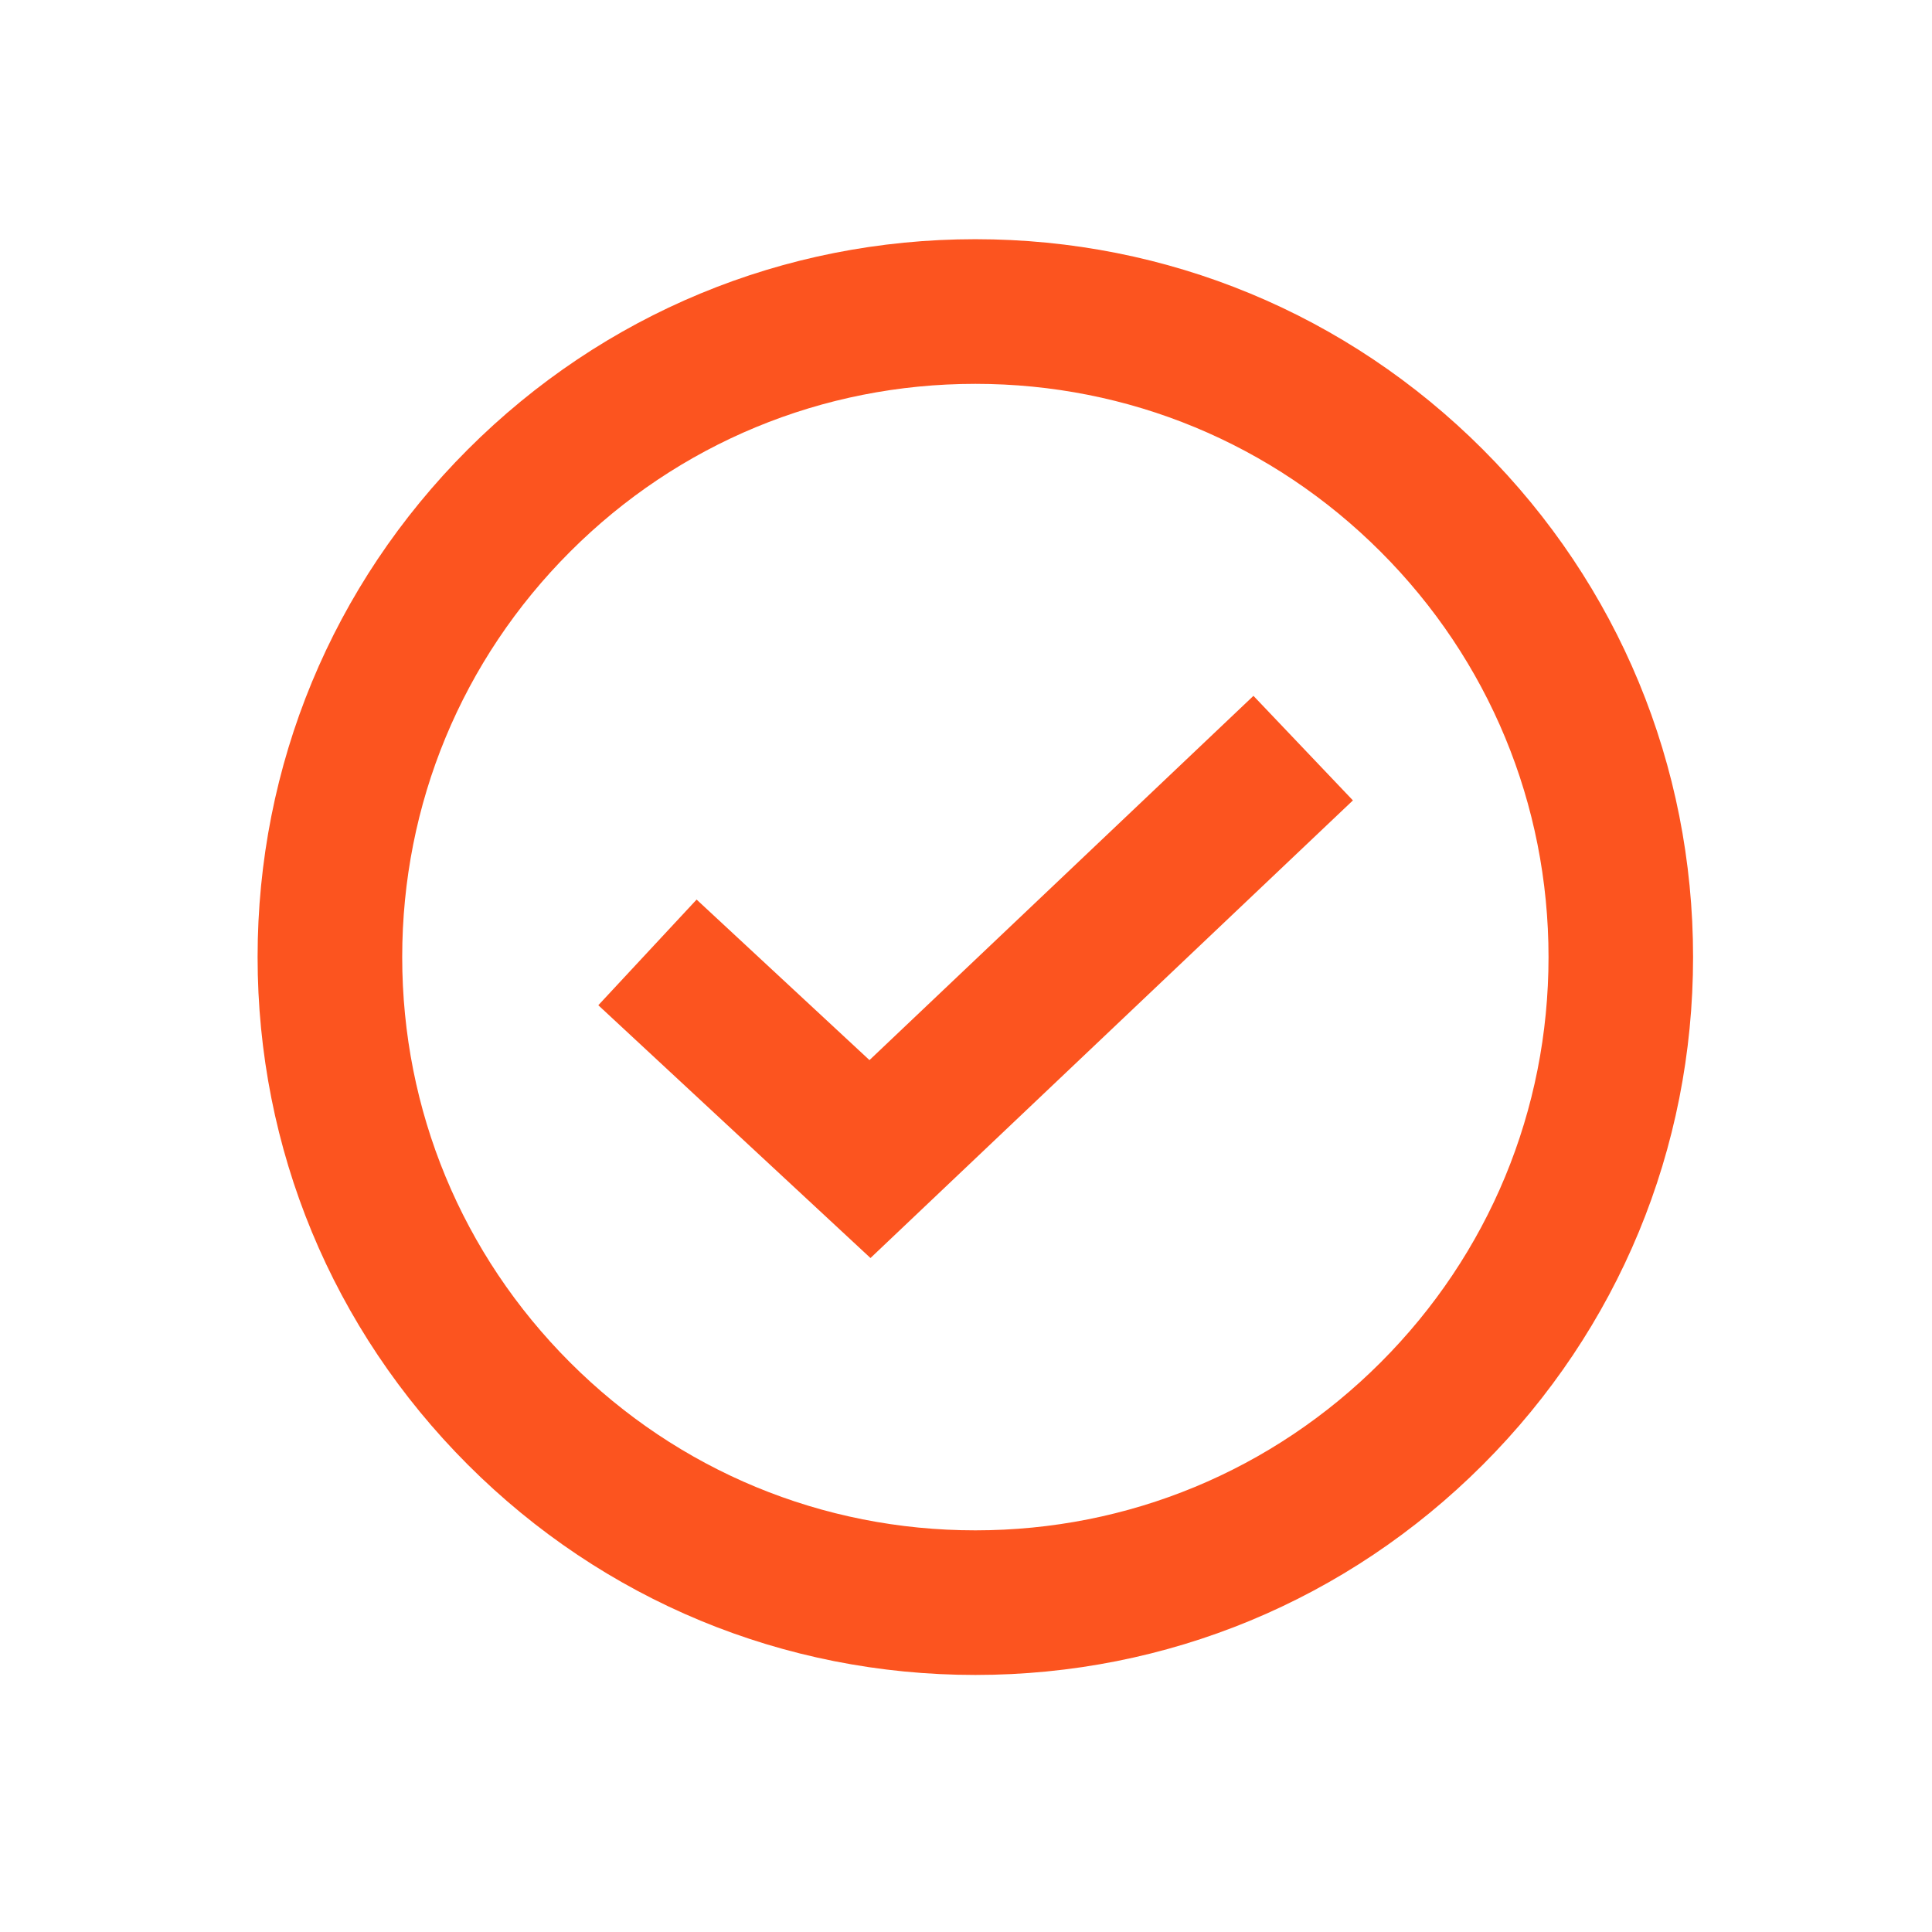
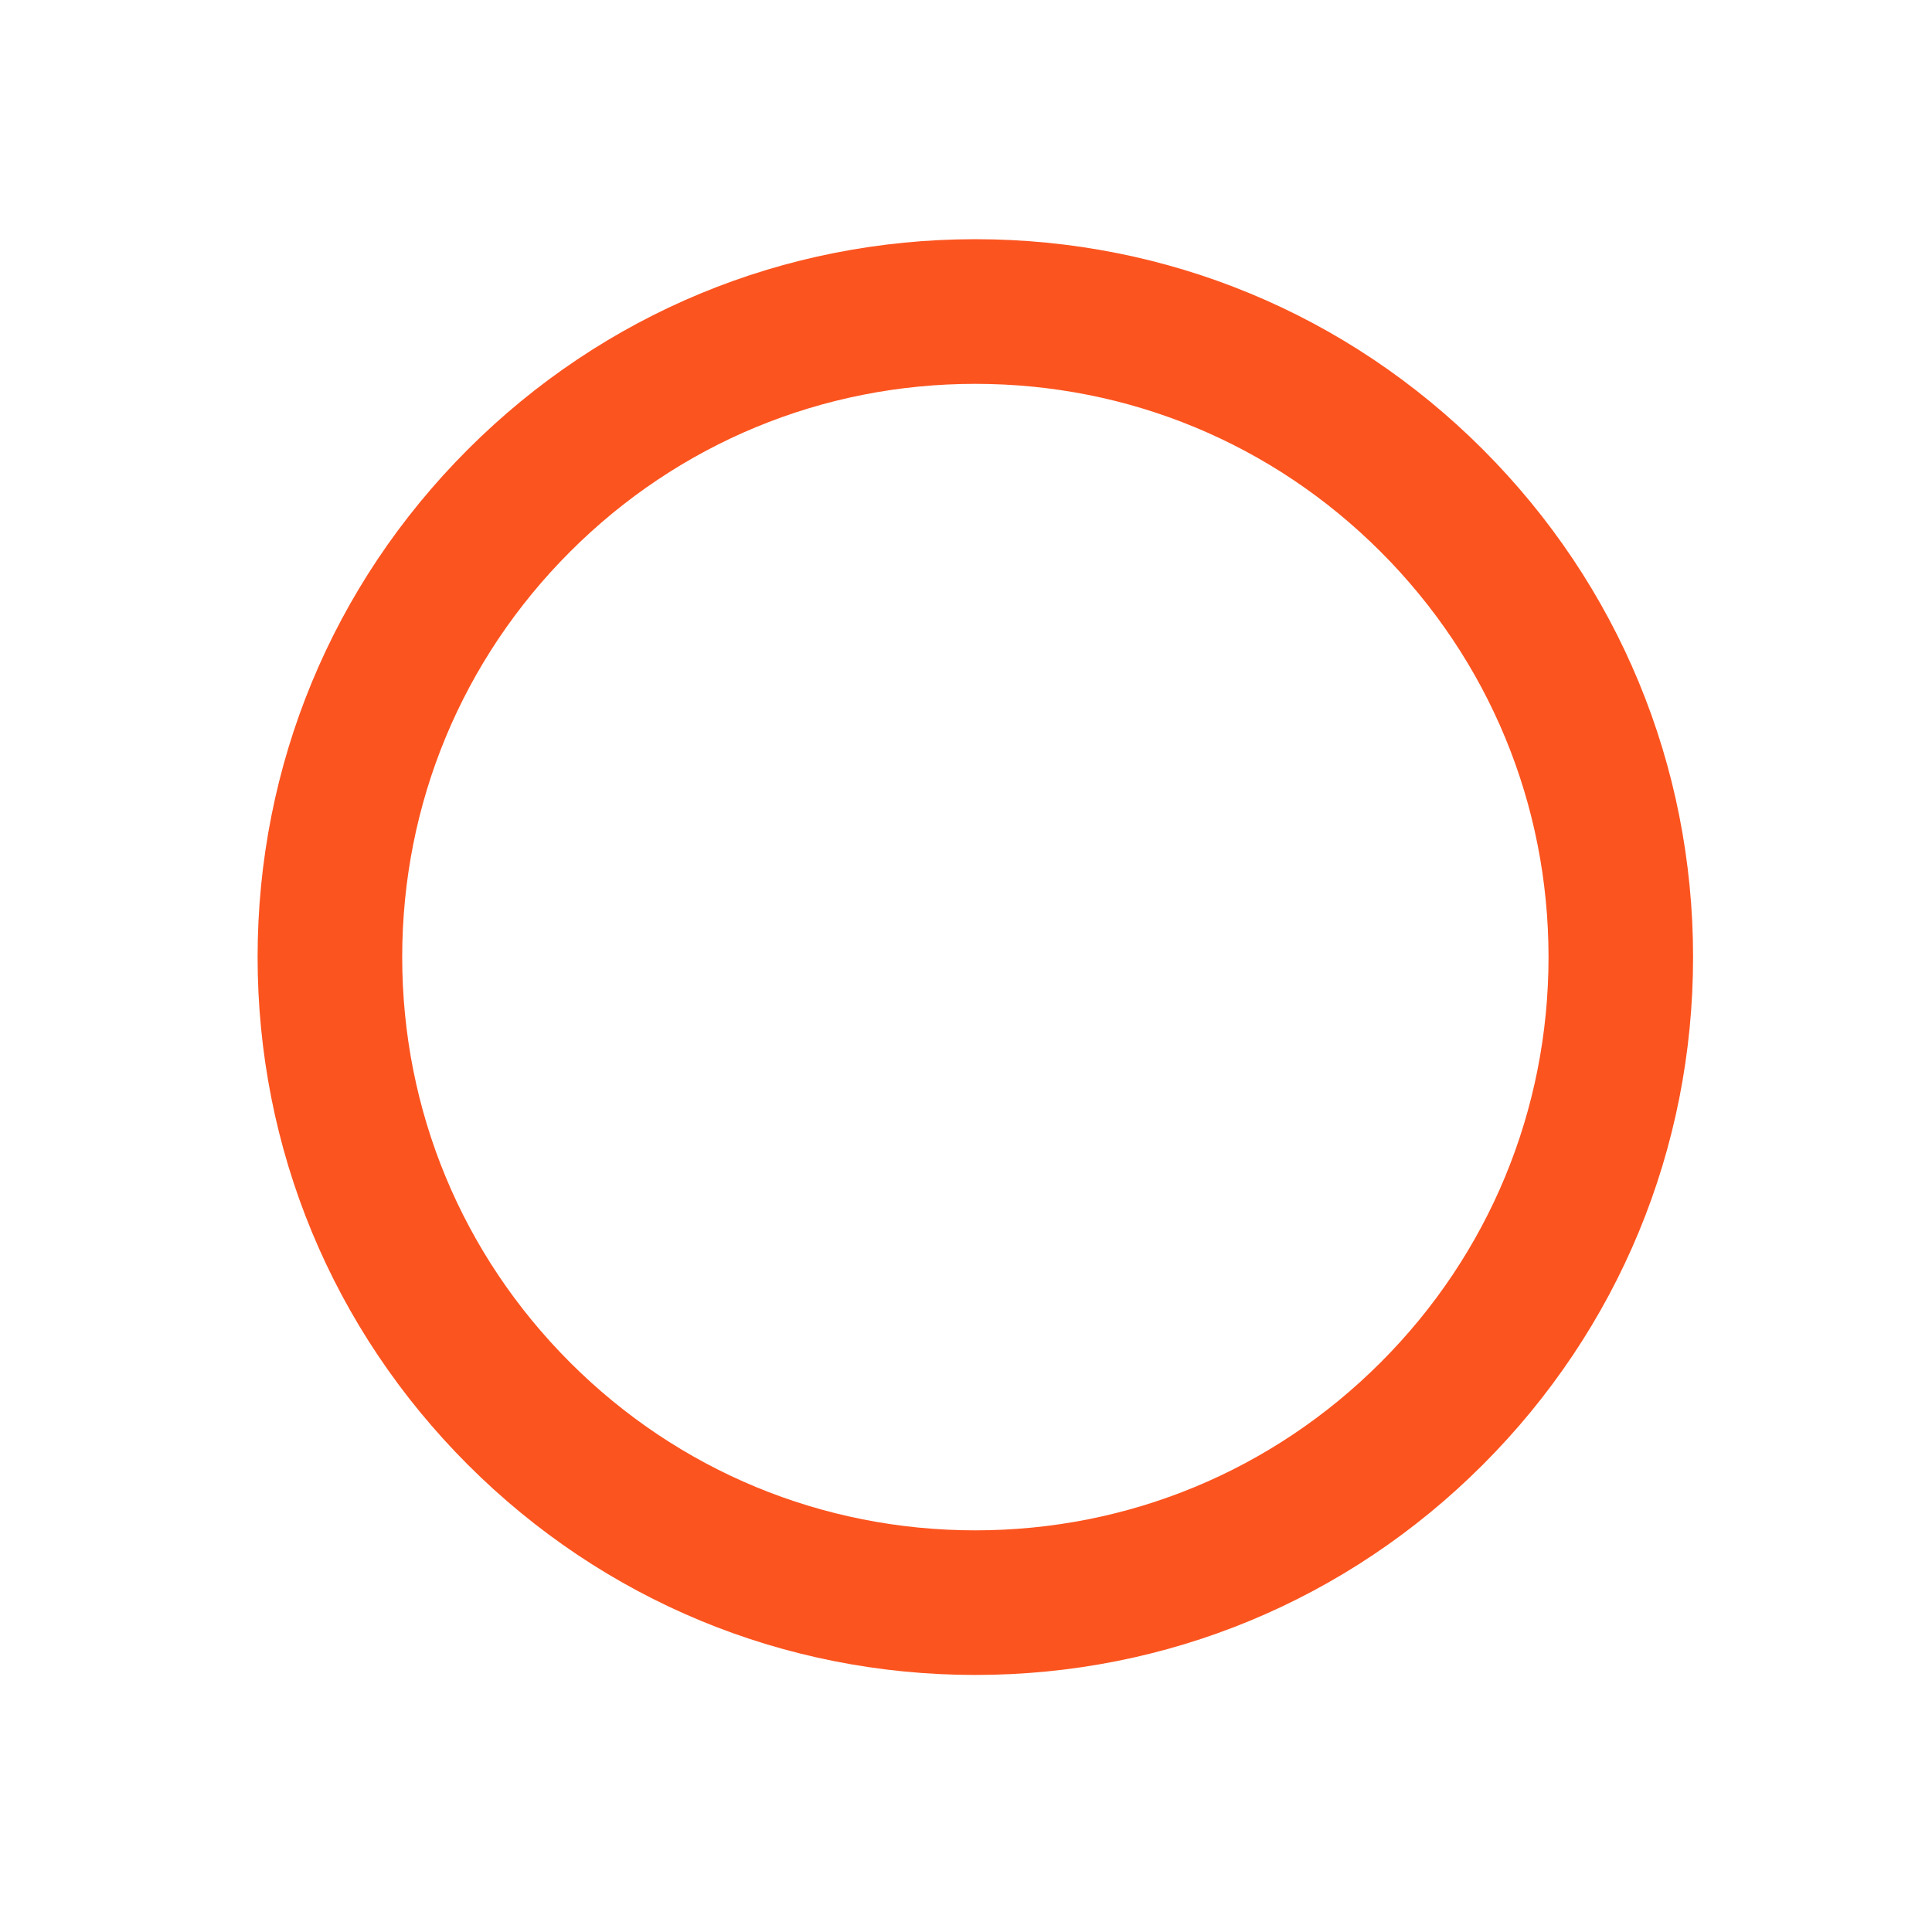
<svg xmlns="http://www.w3.org/2000/svg" width="105" height="105" viewBox="0 0 105 105" fill="none">
-   <path d="M47.254 57.614L37.859 48.89L32.517 54.632L47.309 68.371L73.528 43.5L68.122 37.818L47.254 57.614Z" fill="#FC541F" />
  <path d="M80.591 24.427C73.223 17.058 63.427 13 53.008 13C42.588 13 32.794 17.058 25.425 24.427C18.057 31.797 14 41.594 14 52.015C14 62.436 18.057 72.233 25.425 79.603C32.794 86.972 42.588 91.03 53.008 91.03C63.427 91.03 73.223 86.972 80.59 79.603C87.958 72.234 92.015 62.436 92.015 52.015C92.015 41.594 87.958 31.796 80.59 24.427H80.591ZM53.009 83.171C44.688 83.171 36.865 79.929 30.982 74.046C25.099 68.162 21.859 60.339 21.859 52.016C21.859 43.694 25.1 35.87 30.982 29.985C36.865 24.101 44.688 20.861 53.009 20.861C61.33 20.861 69.152 24.102 75.034 29.985C80.918 35.87 84.159 43.694 84.159 52.016C84.159 60.339 80.918 68.162 75.034 74.046C69.151 79.931 61.328 83.171 53.009 83.171Z" fill="#FC541F" />
</svg>